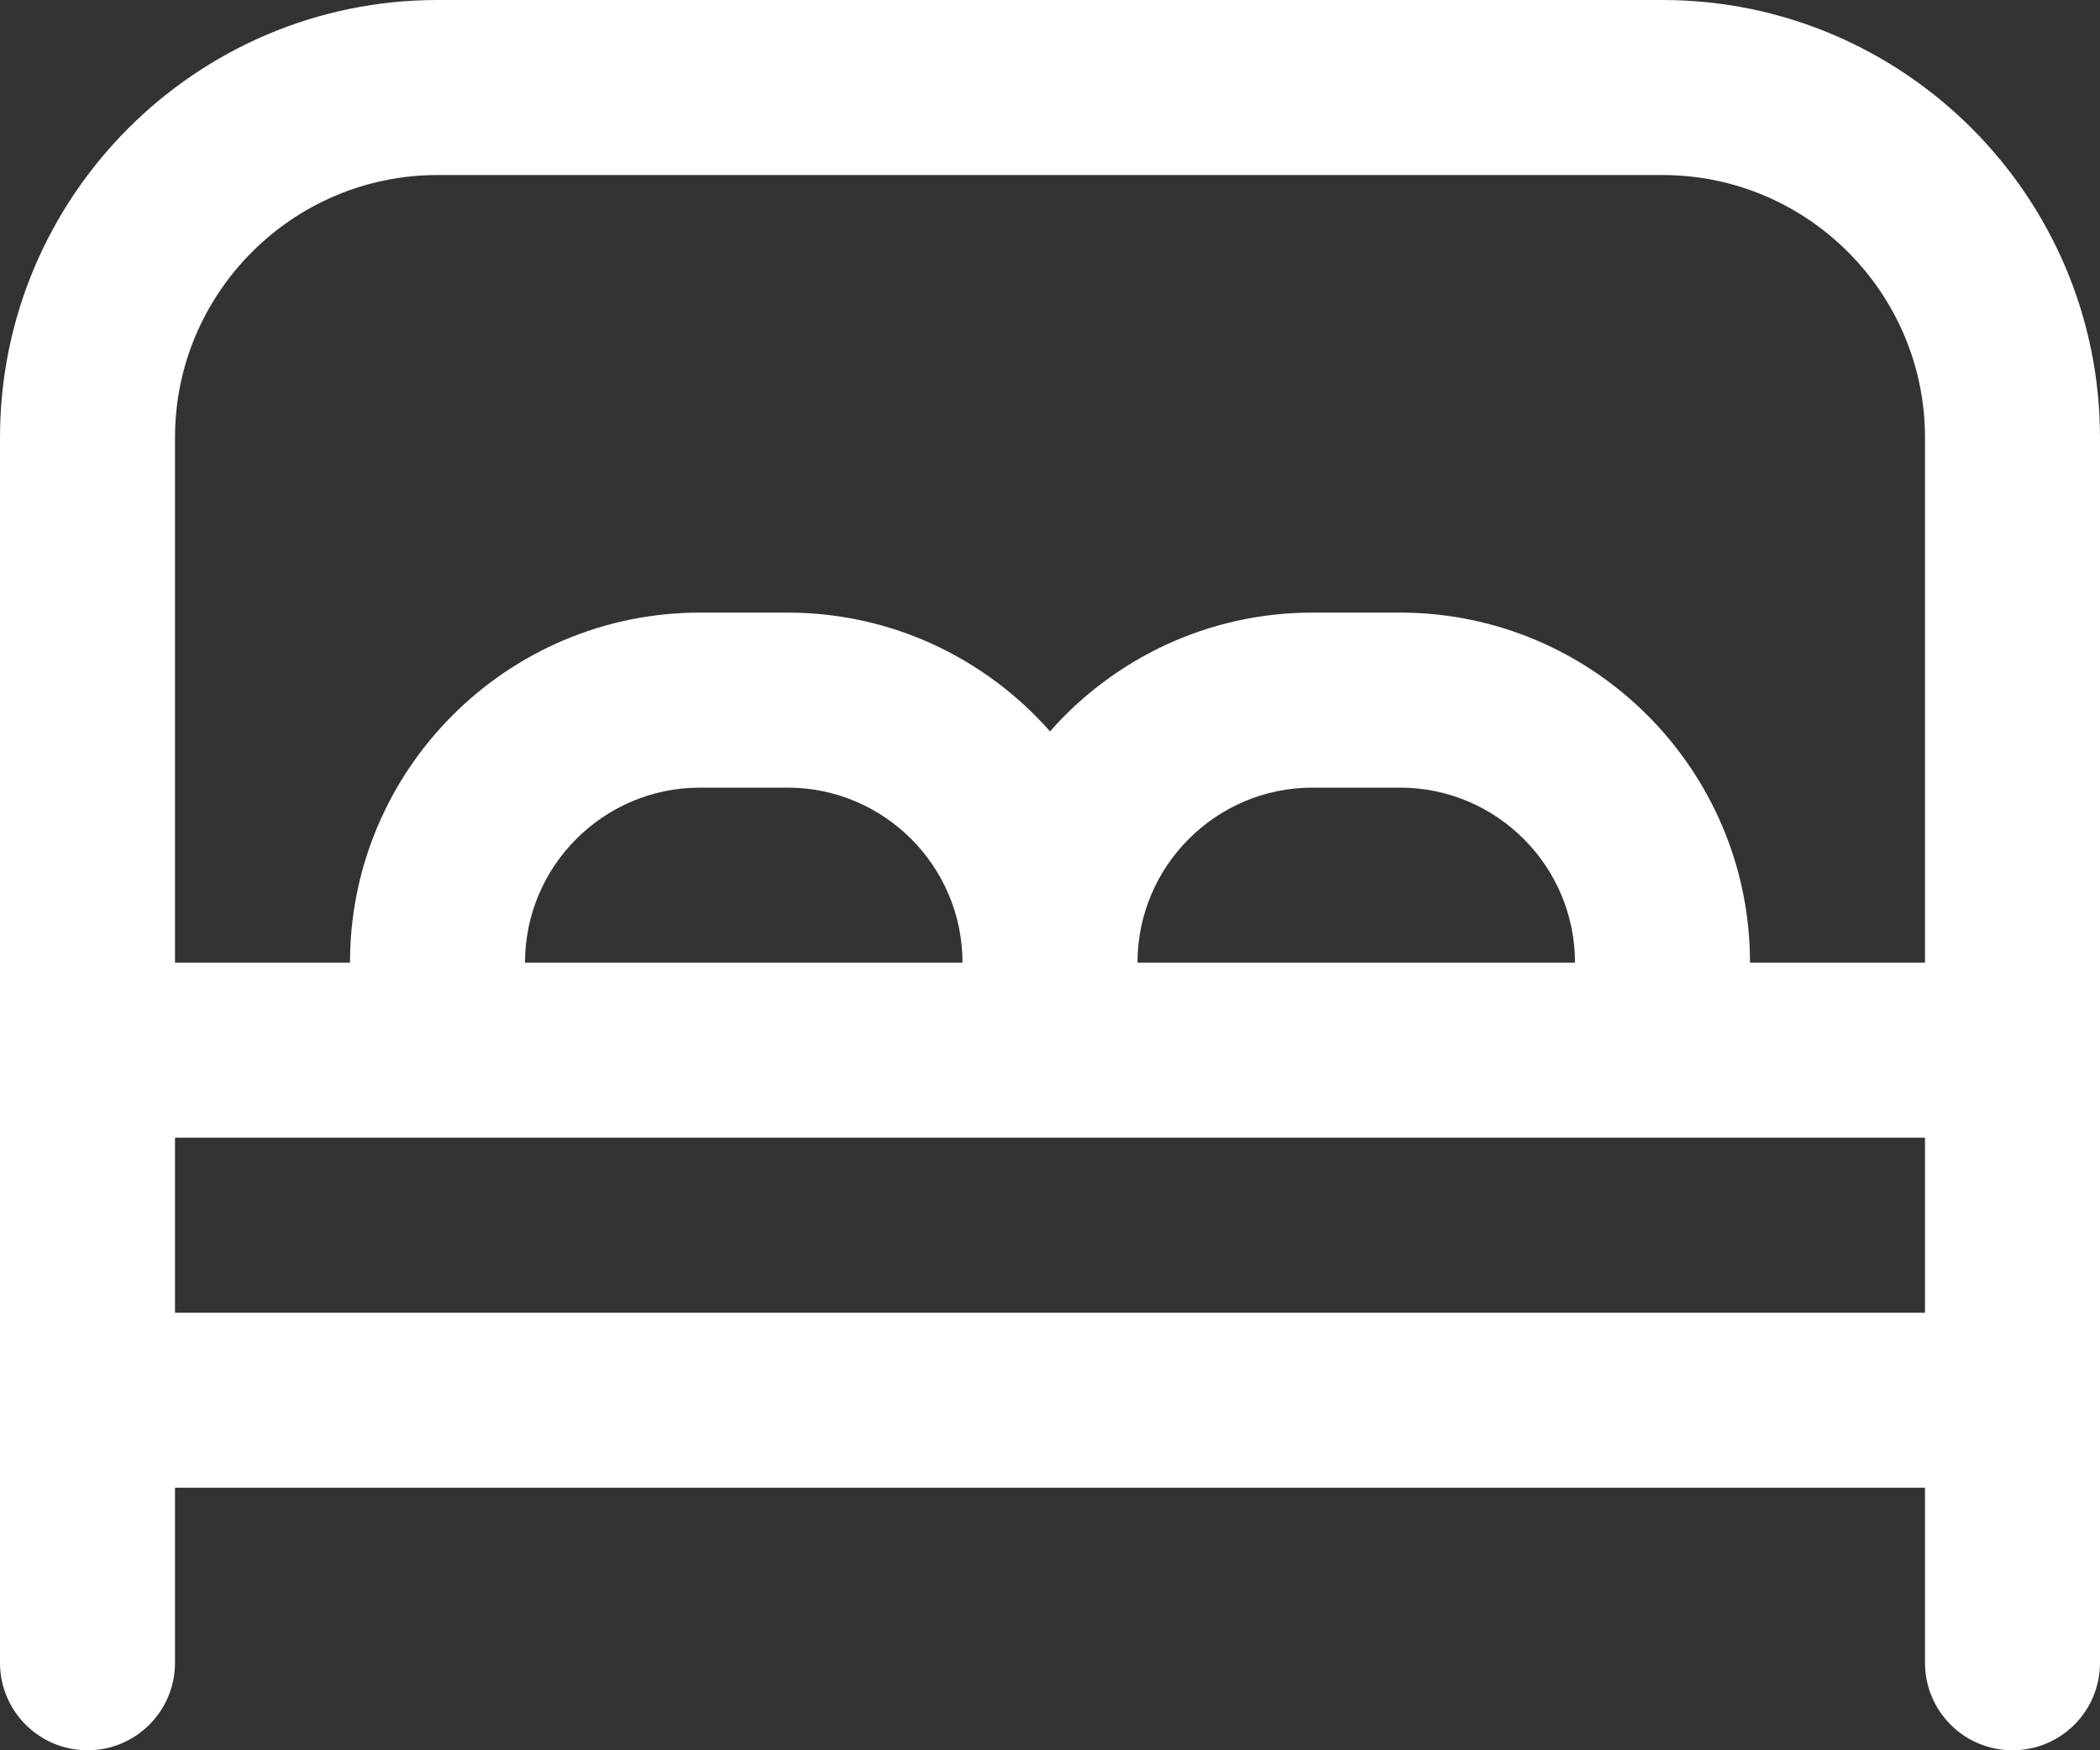
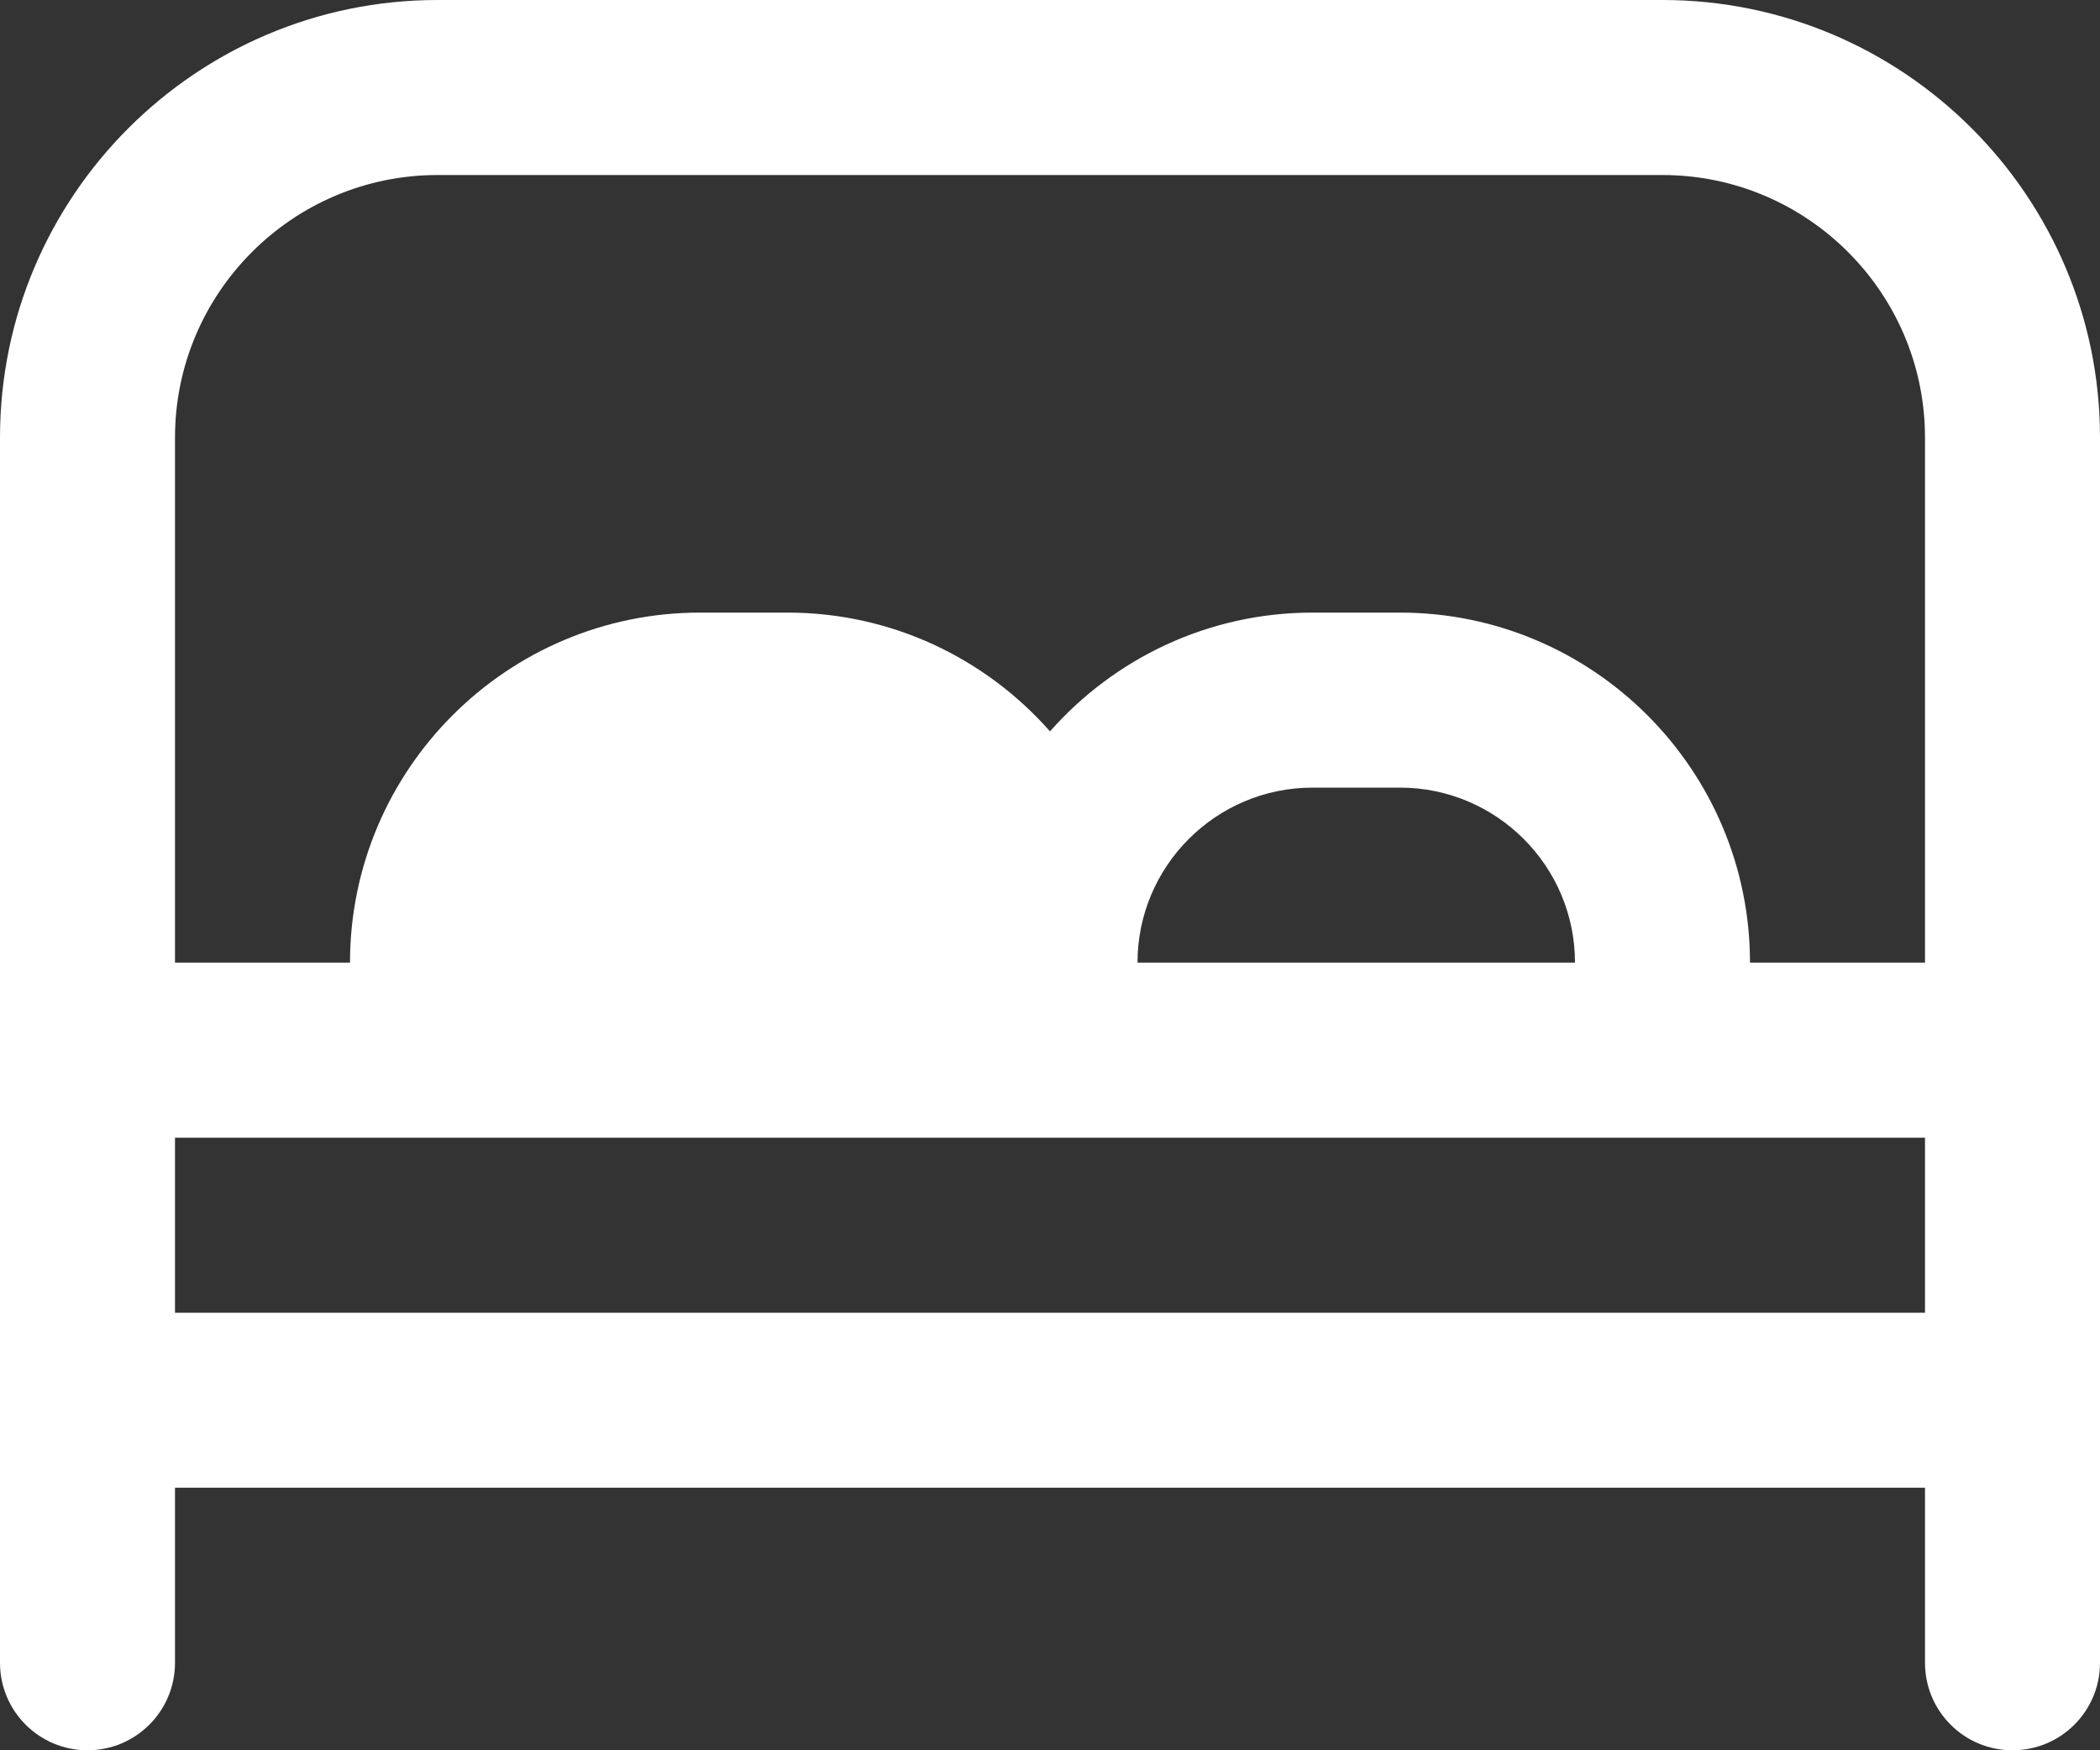
<svg xmlns="http://www.w3.org/2000/svg" width="120" height="100" viewBox="0 0 120 100" fill="none">
  <rect x="0" y="0" width="120" height="100" fill="#333333" stroke="none" />
-   <path d="M95 0H25C11.215 0 0 11.215 0 25V95C0 97.765 2.24 100 5 100C7.76 100 10 97.765 10 95V85H110V95C110 97.765 112.235 100 115 100C117.765 100 120 97.765 120 95V25C120 11.215 108.785 0 95 0ZM25 10H95C103.27 10 110 16.73 110 25V55H100C100 43.97 91.03 35 80 35H75C69.03 35 63.67 37.63 60 41.785C56.33 37.625 50.97 35 45 35H40C28.97 35 20 43.97 20 55H10V25C10 16.73 16.73 10 25 10ZM65 55C65 49.485 69.485 45 75 45H80C85.515 45 90 49.485 90 55H65ZM30 55C30 49.485 34.485 45 40 45H45C50.515 45 55 49.485 55 55H30ZM10 75V65H110V75H10Z" fill="white" />
+   <path d="M95 0H25C11.215 0 0 11.215 0 25V95C0 97.765 2.24 100 5 100C7.76 100 10 97.765 10 95V85H110V95C110 97.765 112.235 100 115 100C117.765 100 120 97.765 120 95V25C120 11.215 108.785 0 95 0ZM25 10H95C103.27 10 110 16.73 110 25V55H100C100 43.97 91.03 35 80 35H75C69.03 35 63.67 37.63 60 41.785C56.33 37.625 50.97 35 45 35H40C28.97 35 20 43.97 20 55H10V25C10 16.73 16.73 10 25 10ZM65 55C65 49.485 69.485 45 75 45H80C85.515 45 90 49.485 90 55H65ZM30 55C30 49.485 34.485 45 40 45H45H30ZM10 75V65H110V75H10Z" fill="white" />
</svg>